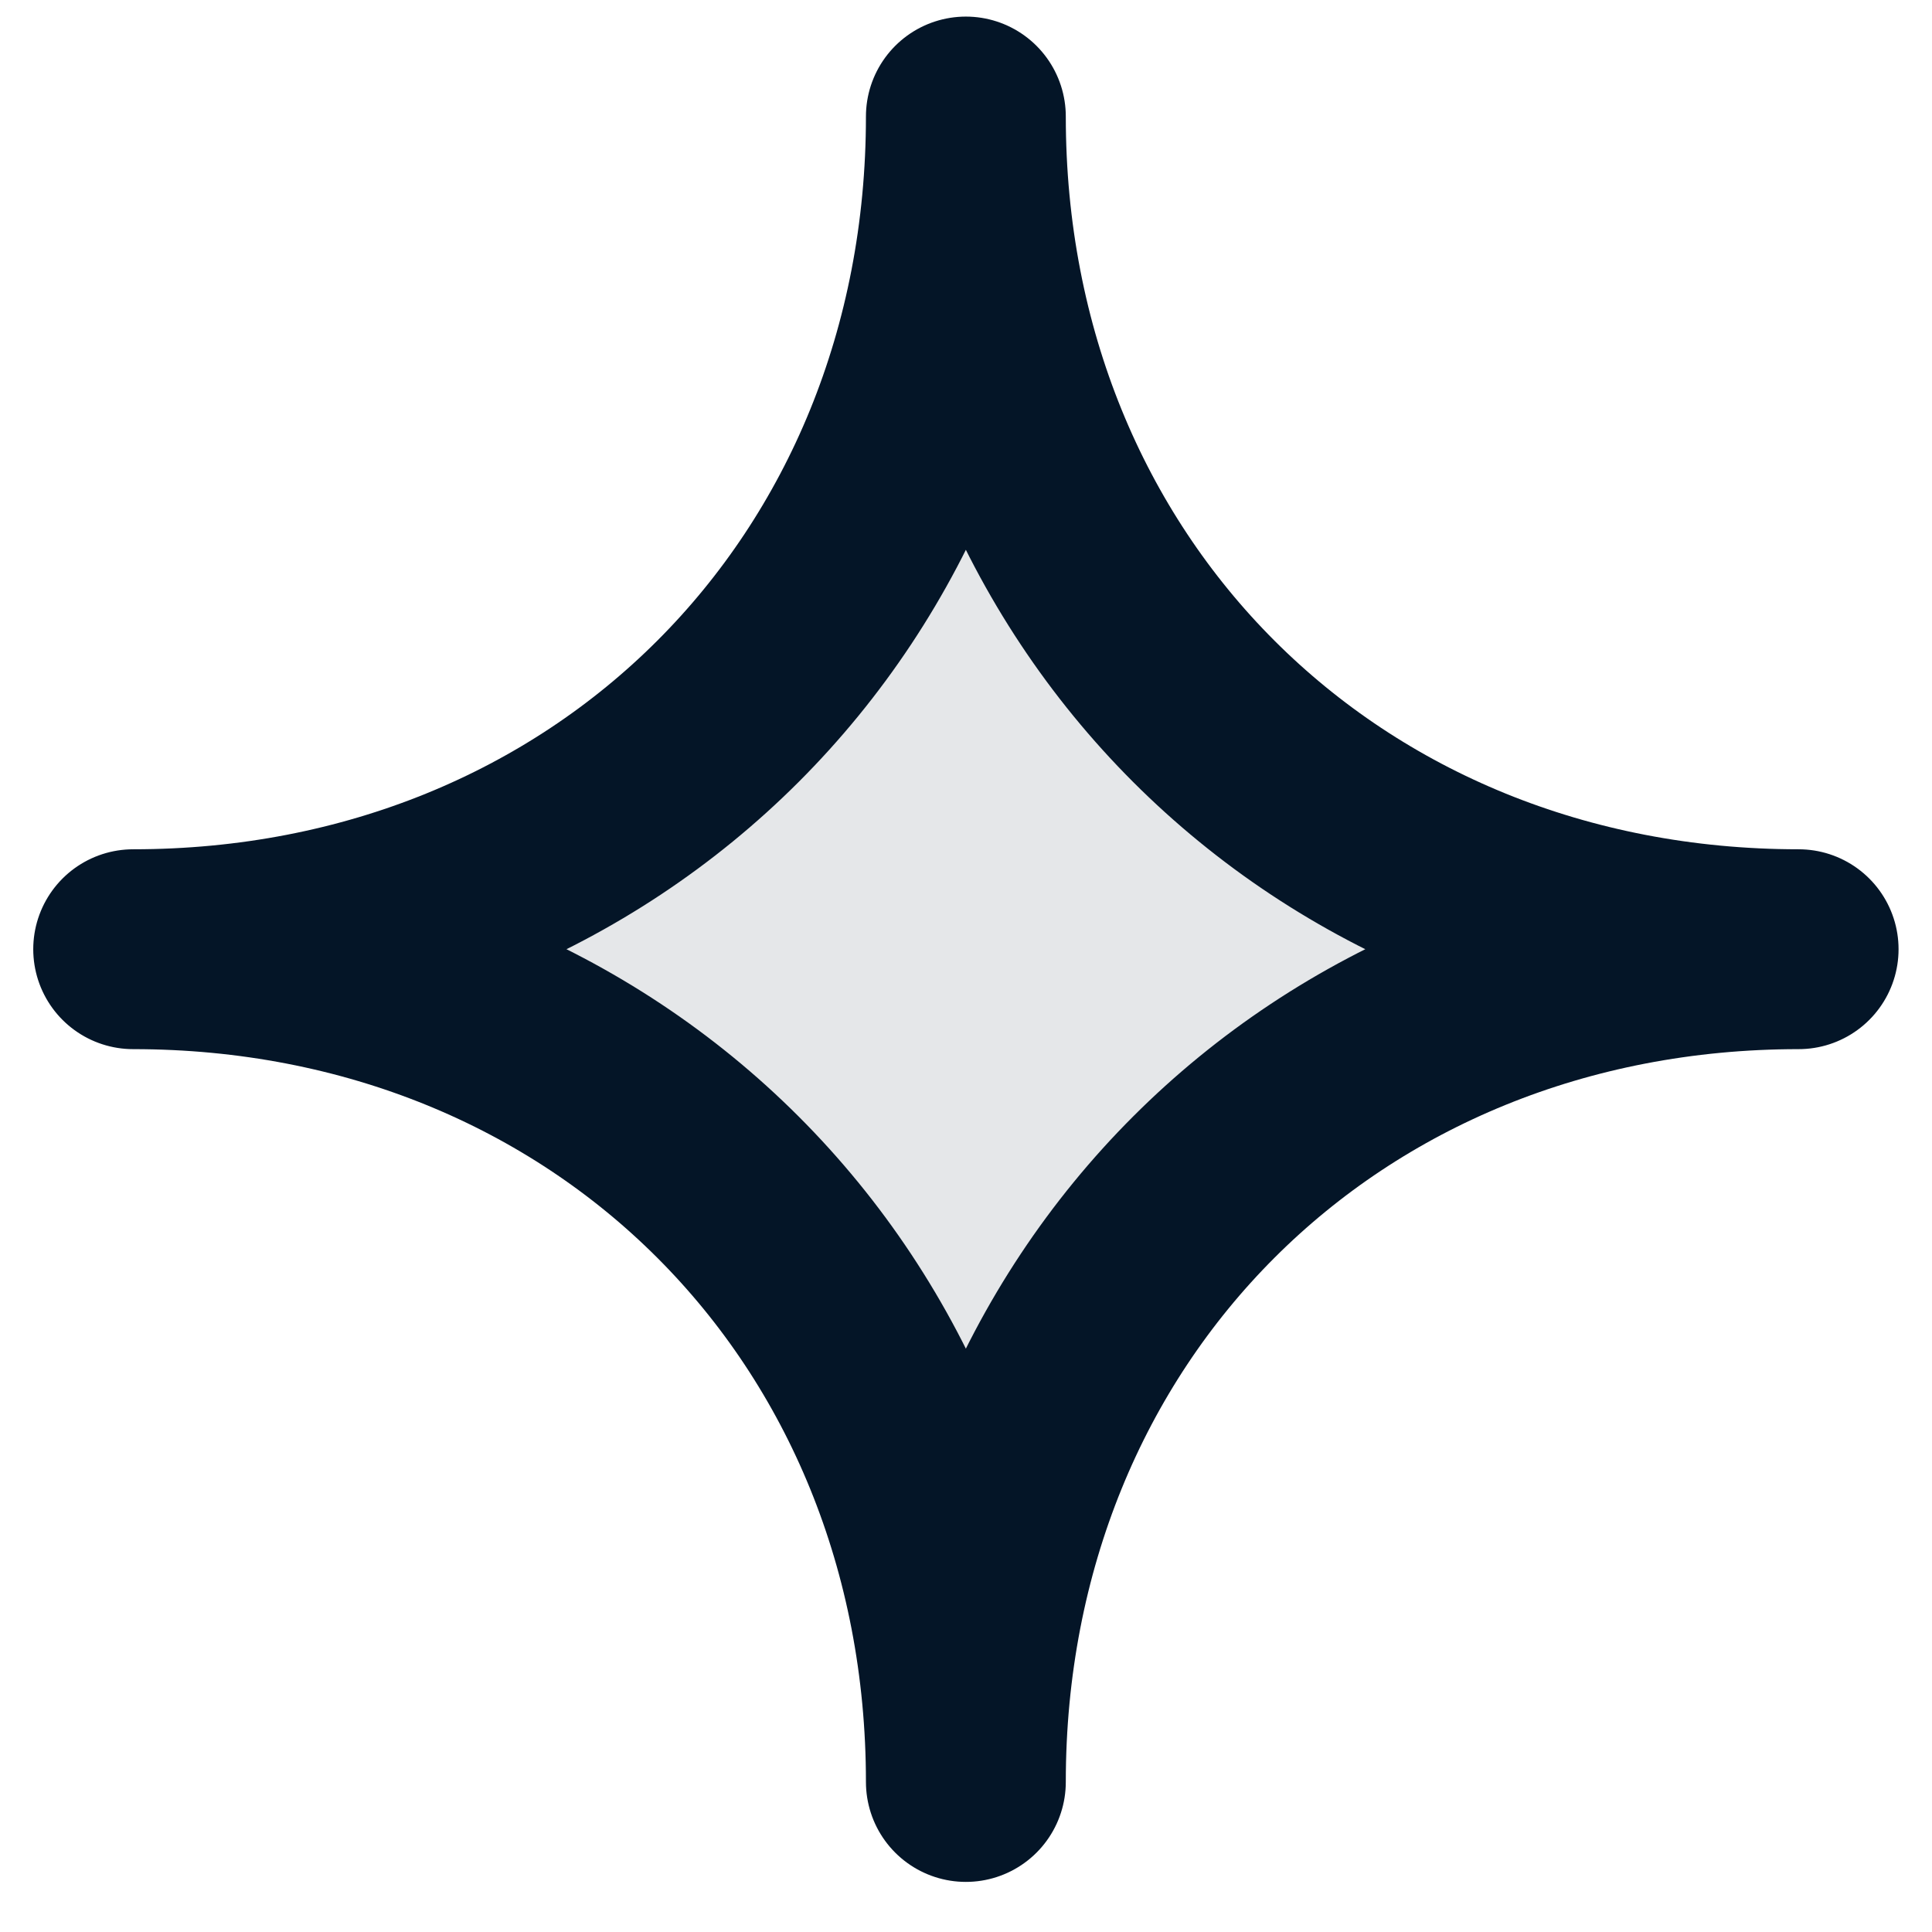
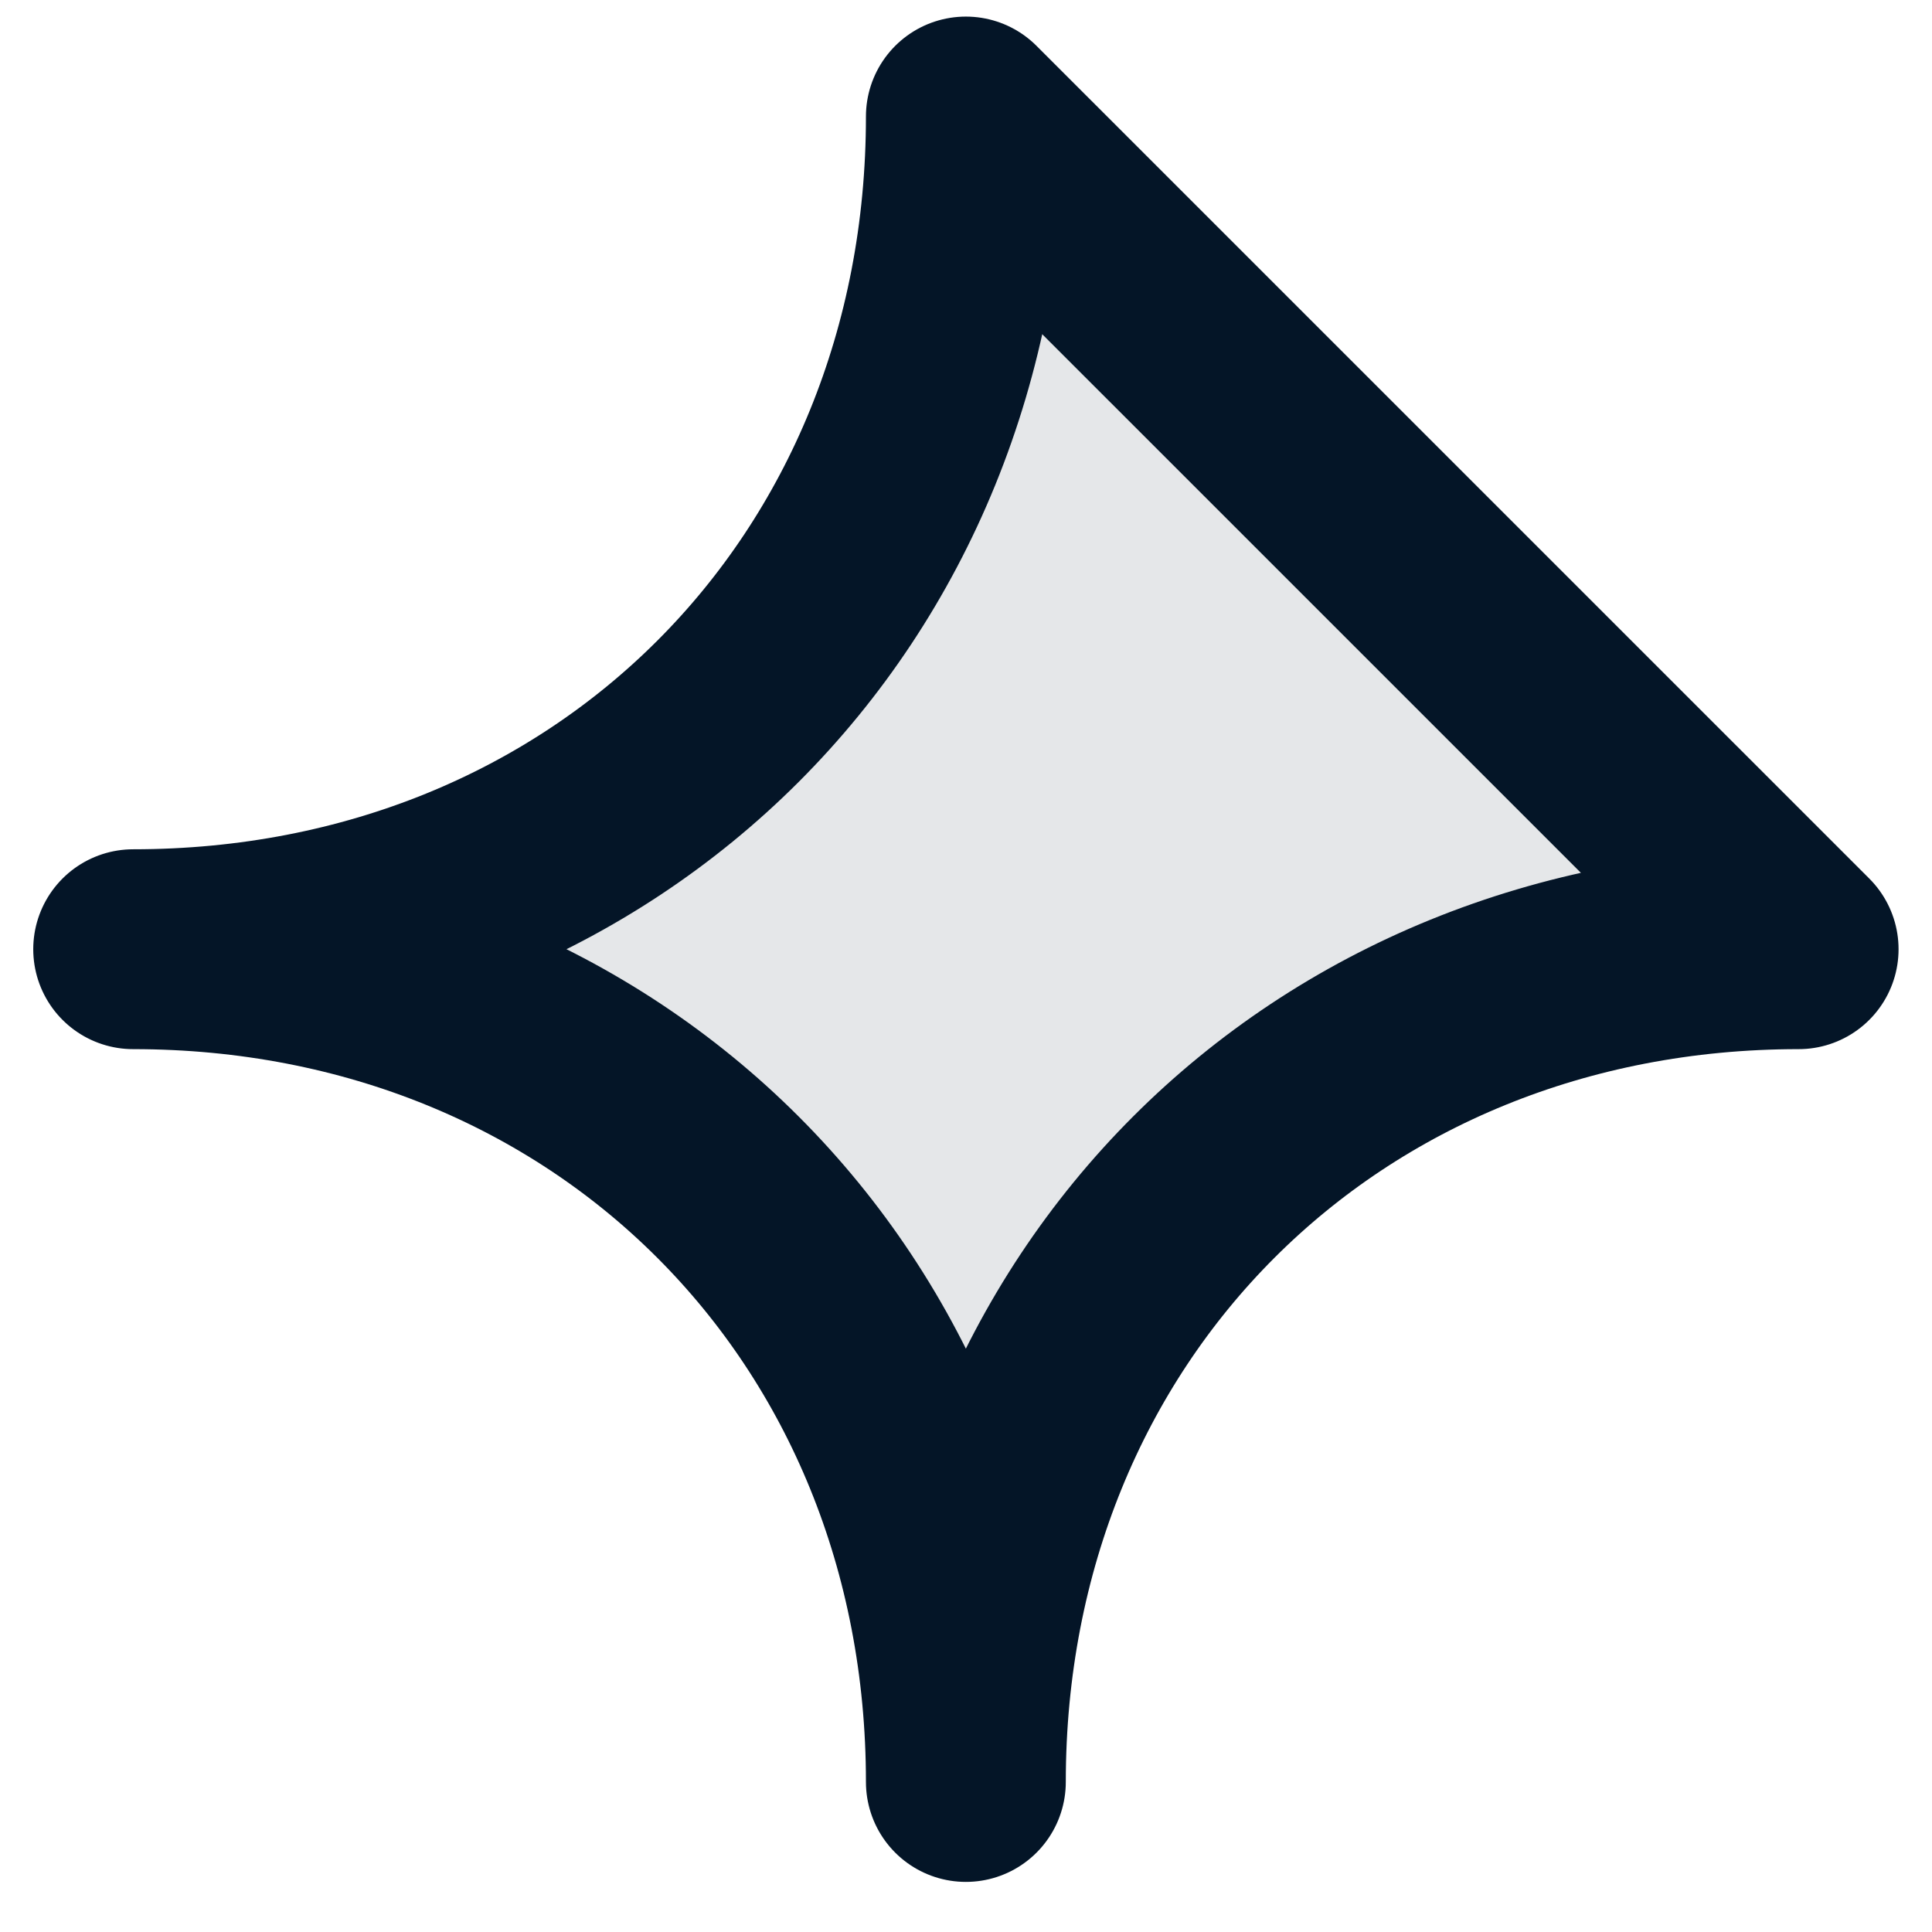
<svg xmlns="http://www.w3.org/2000/svg" width="29" height="29" viewBox="0 0 29 29" fill="none">
-   <path d="M26.998 14.248C19.855 14.248 14.498 19.605 14.498 26.748C14.498 19.605 9.142 14.248 1.999 14.248C9.142 14.248 14.498 8.892 14.498 1.749C14.498 8.892 19.855 14.248 26.998 14.248Z" fill="#E5E7E9" stroke="#041527" stroke-width="3" stroke-miterlimit="10" stroke-linecap="round" stroke-linejoin="round" />
+   <path d="M26.998 14.248C19.855 14.248 14.498 19.605 14.498 26.748C14.498 19.605 9.142 14.248 1.999 14.248C9.142 14.248 14.498 8.892 14.498 1.749Z" fill="#E5E7E9" stroke="#041527" stroke-width="3" stroke-miterlimit="10" stroke-linecap="round" stroke-linejoin="round" />
</svg>